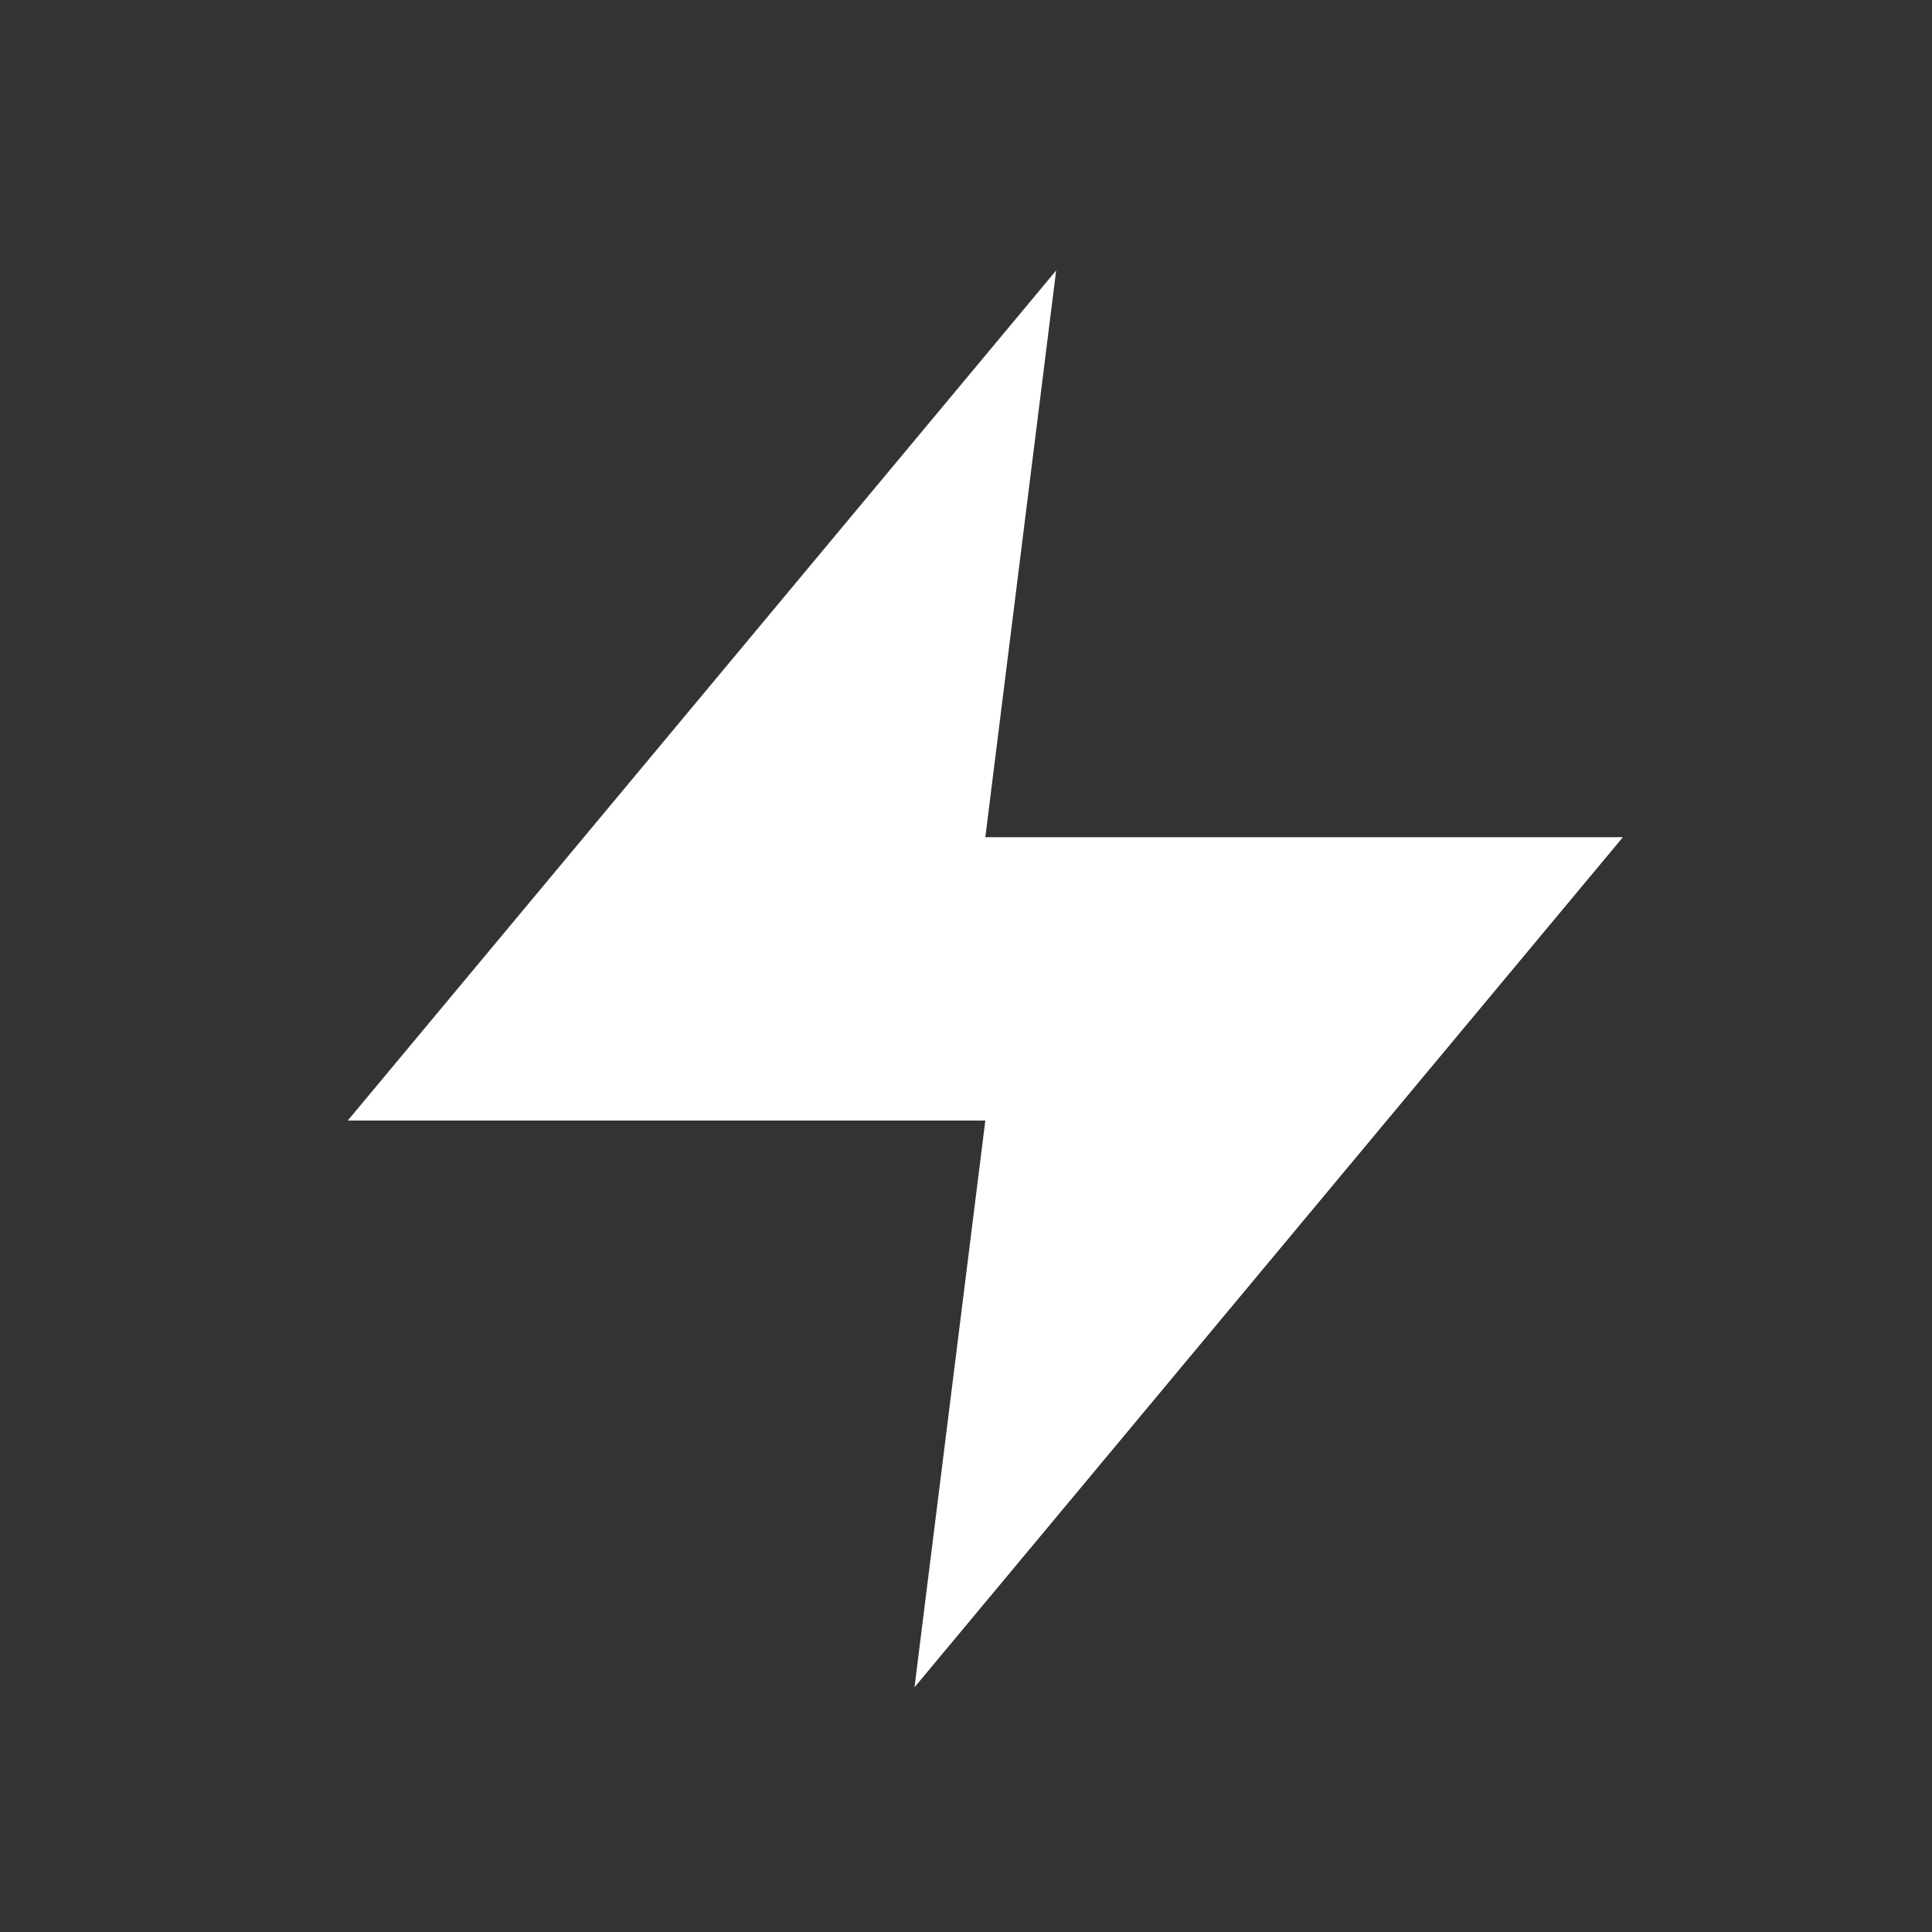
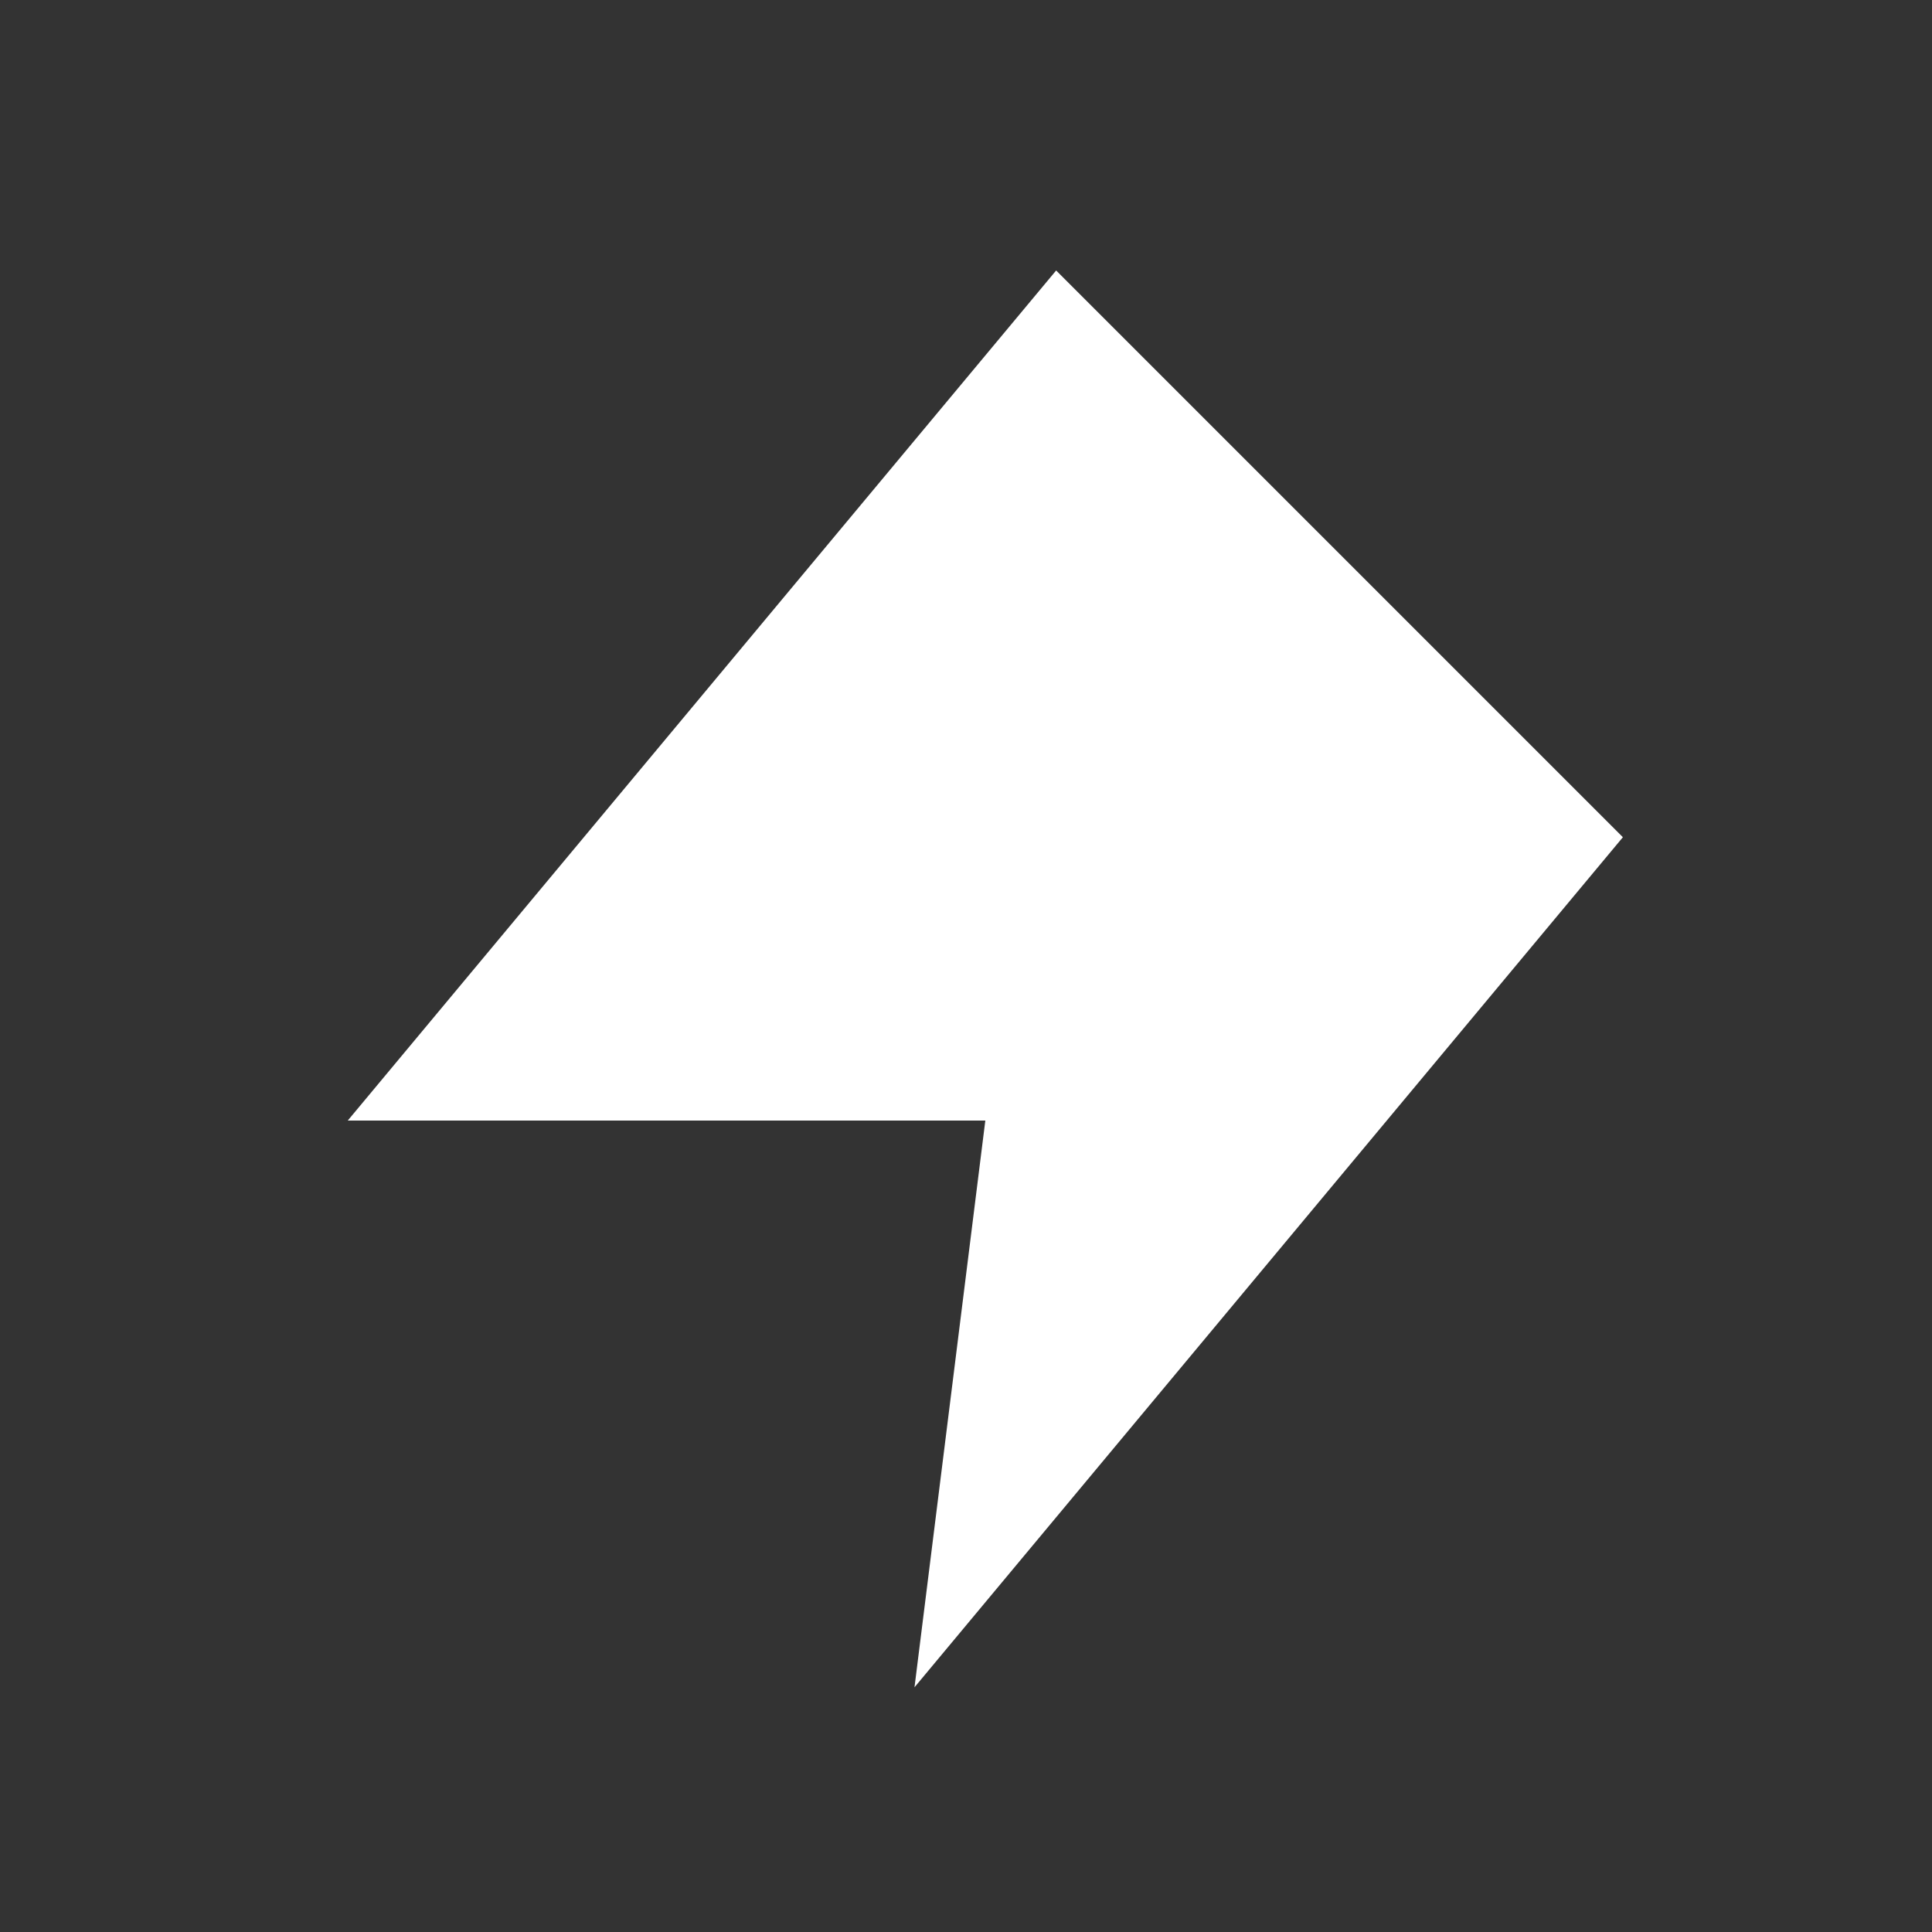
<svg xmlns="http://www.w3.org/2000/svg" width="50" height="50" viewBox="0 0 50 50" fill="none">
  <rect x="0" y="0" width="50" height="50" fill="#333333" stroke="none" />
-   <path d="M27.333 7L9 29H25.5L23.667 43.667L42 21.667H25.5L27.333 7Z" fill="white" />
+   <path d="M27.333 7L9 29H25.5L23.667 43.667L42 21.667L27.333 7Z" fill="white" />
</svg>